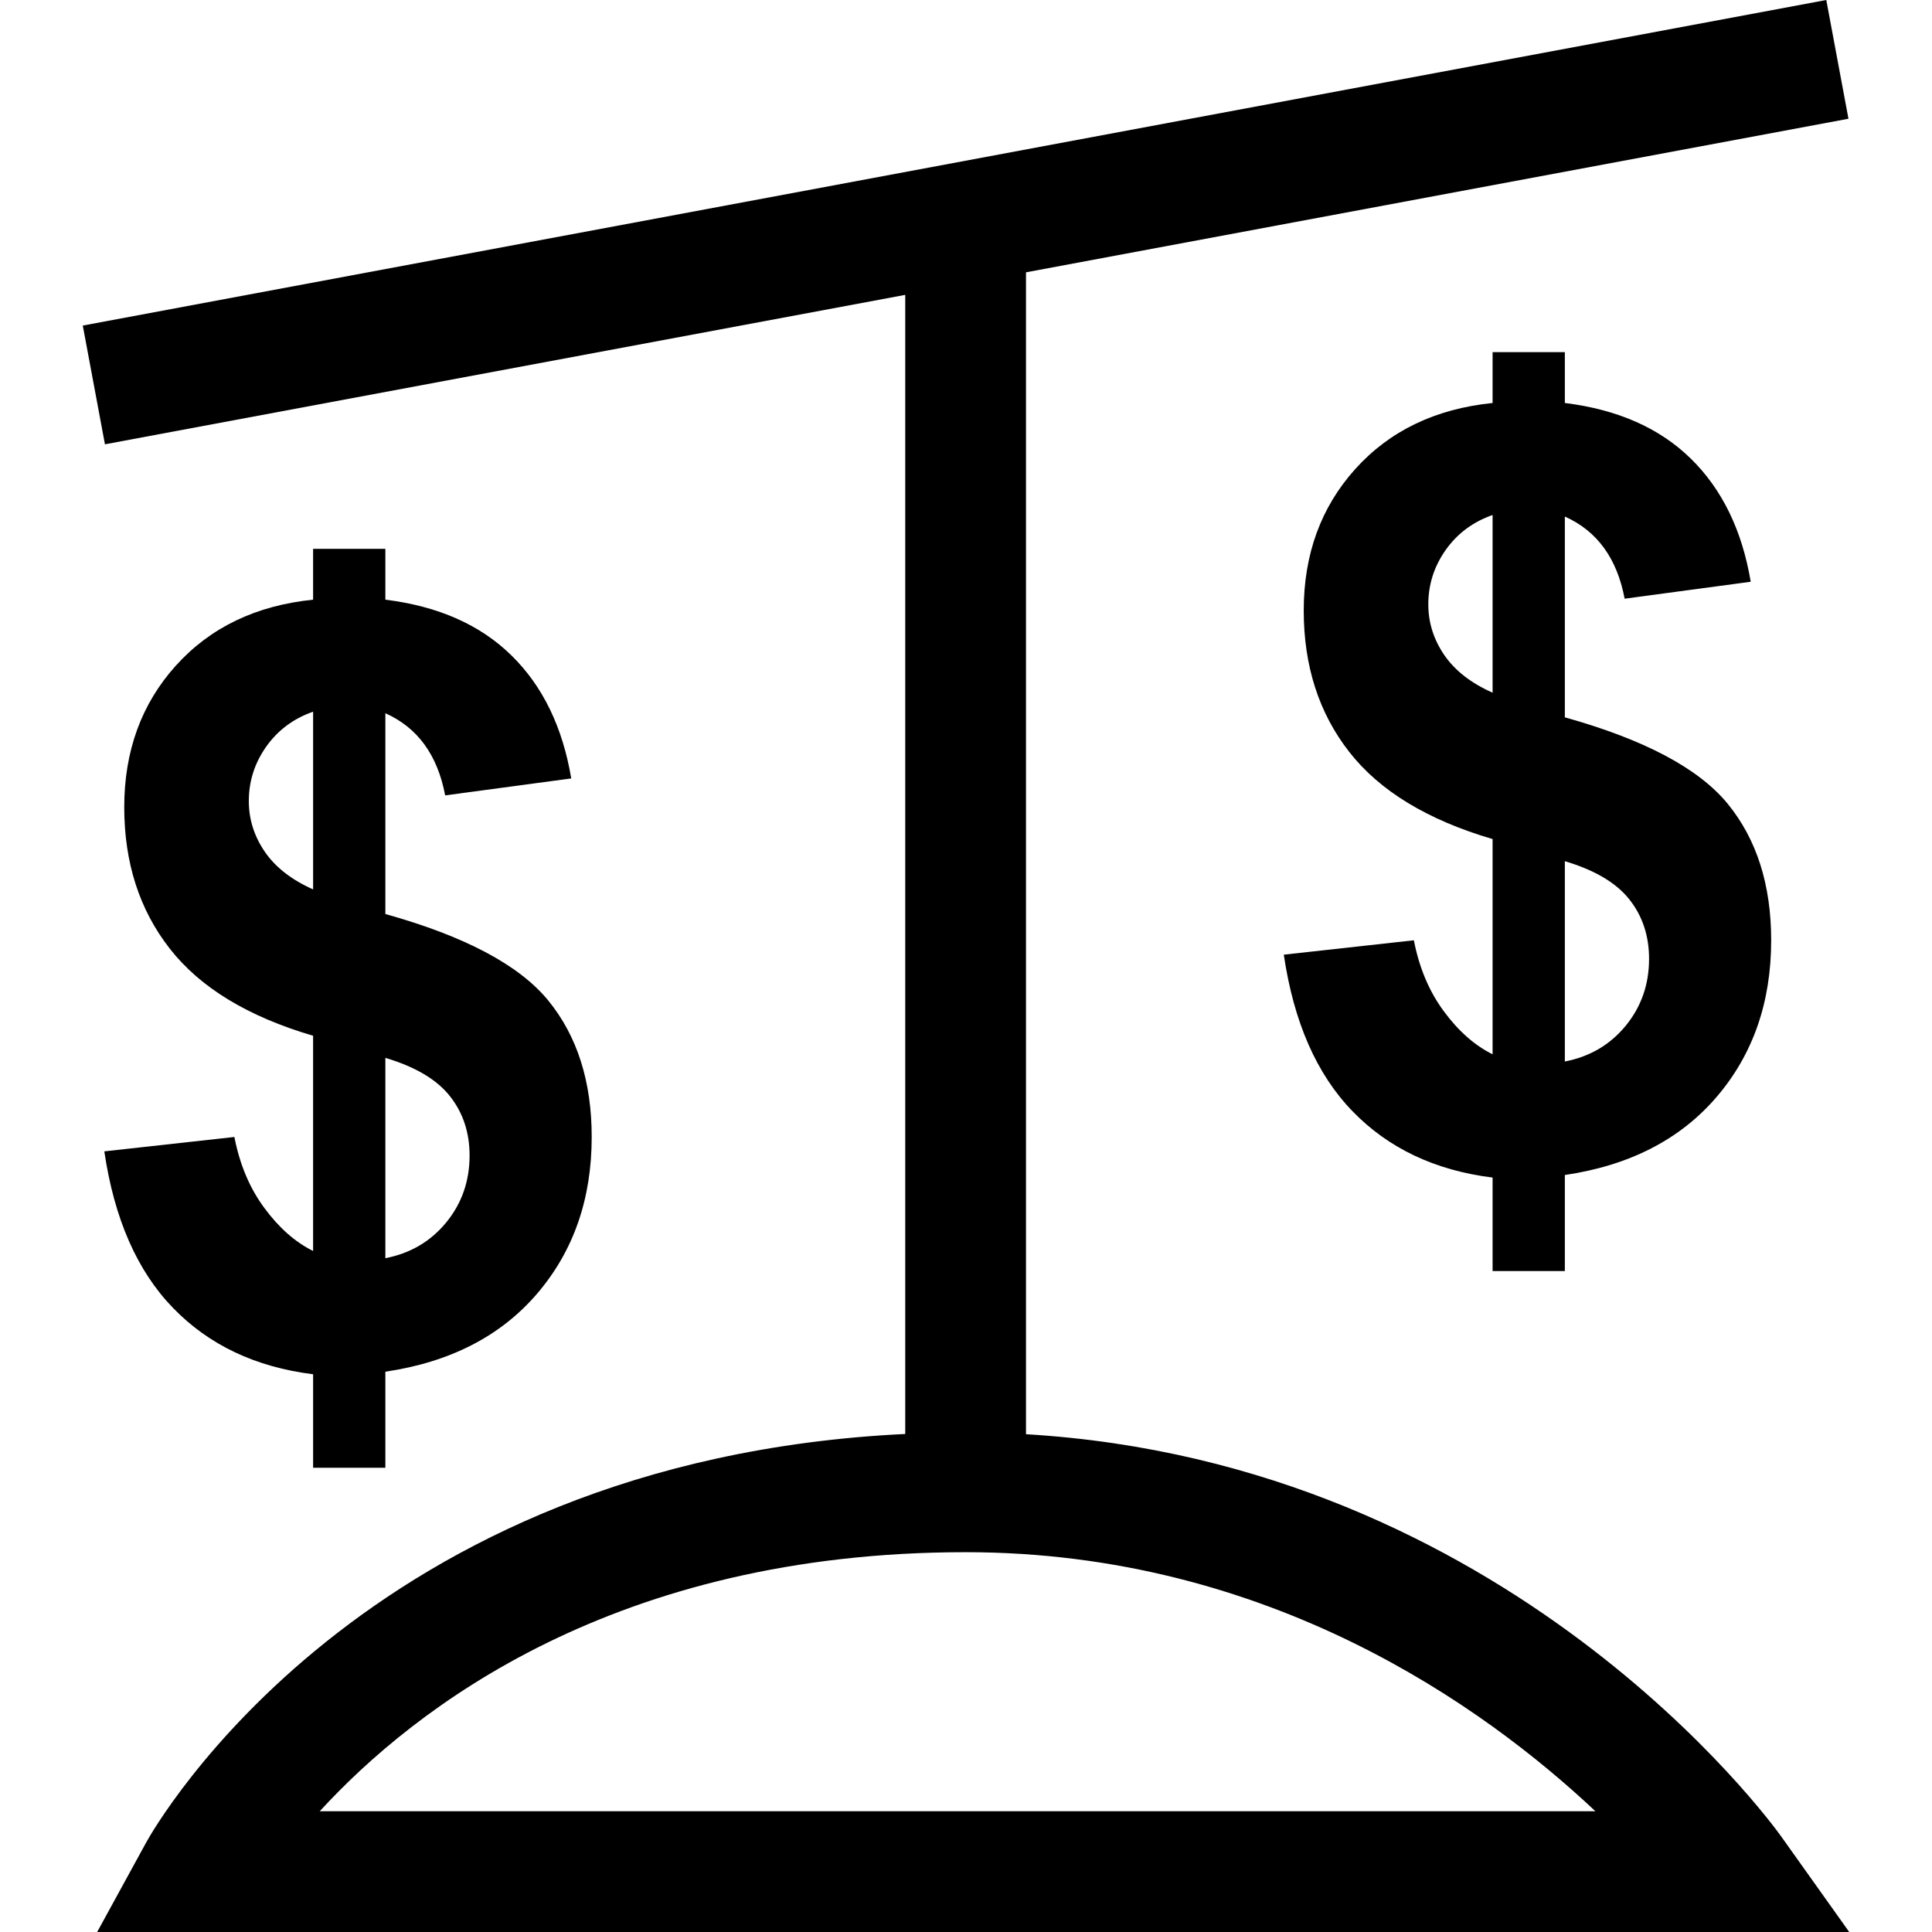
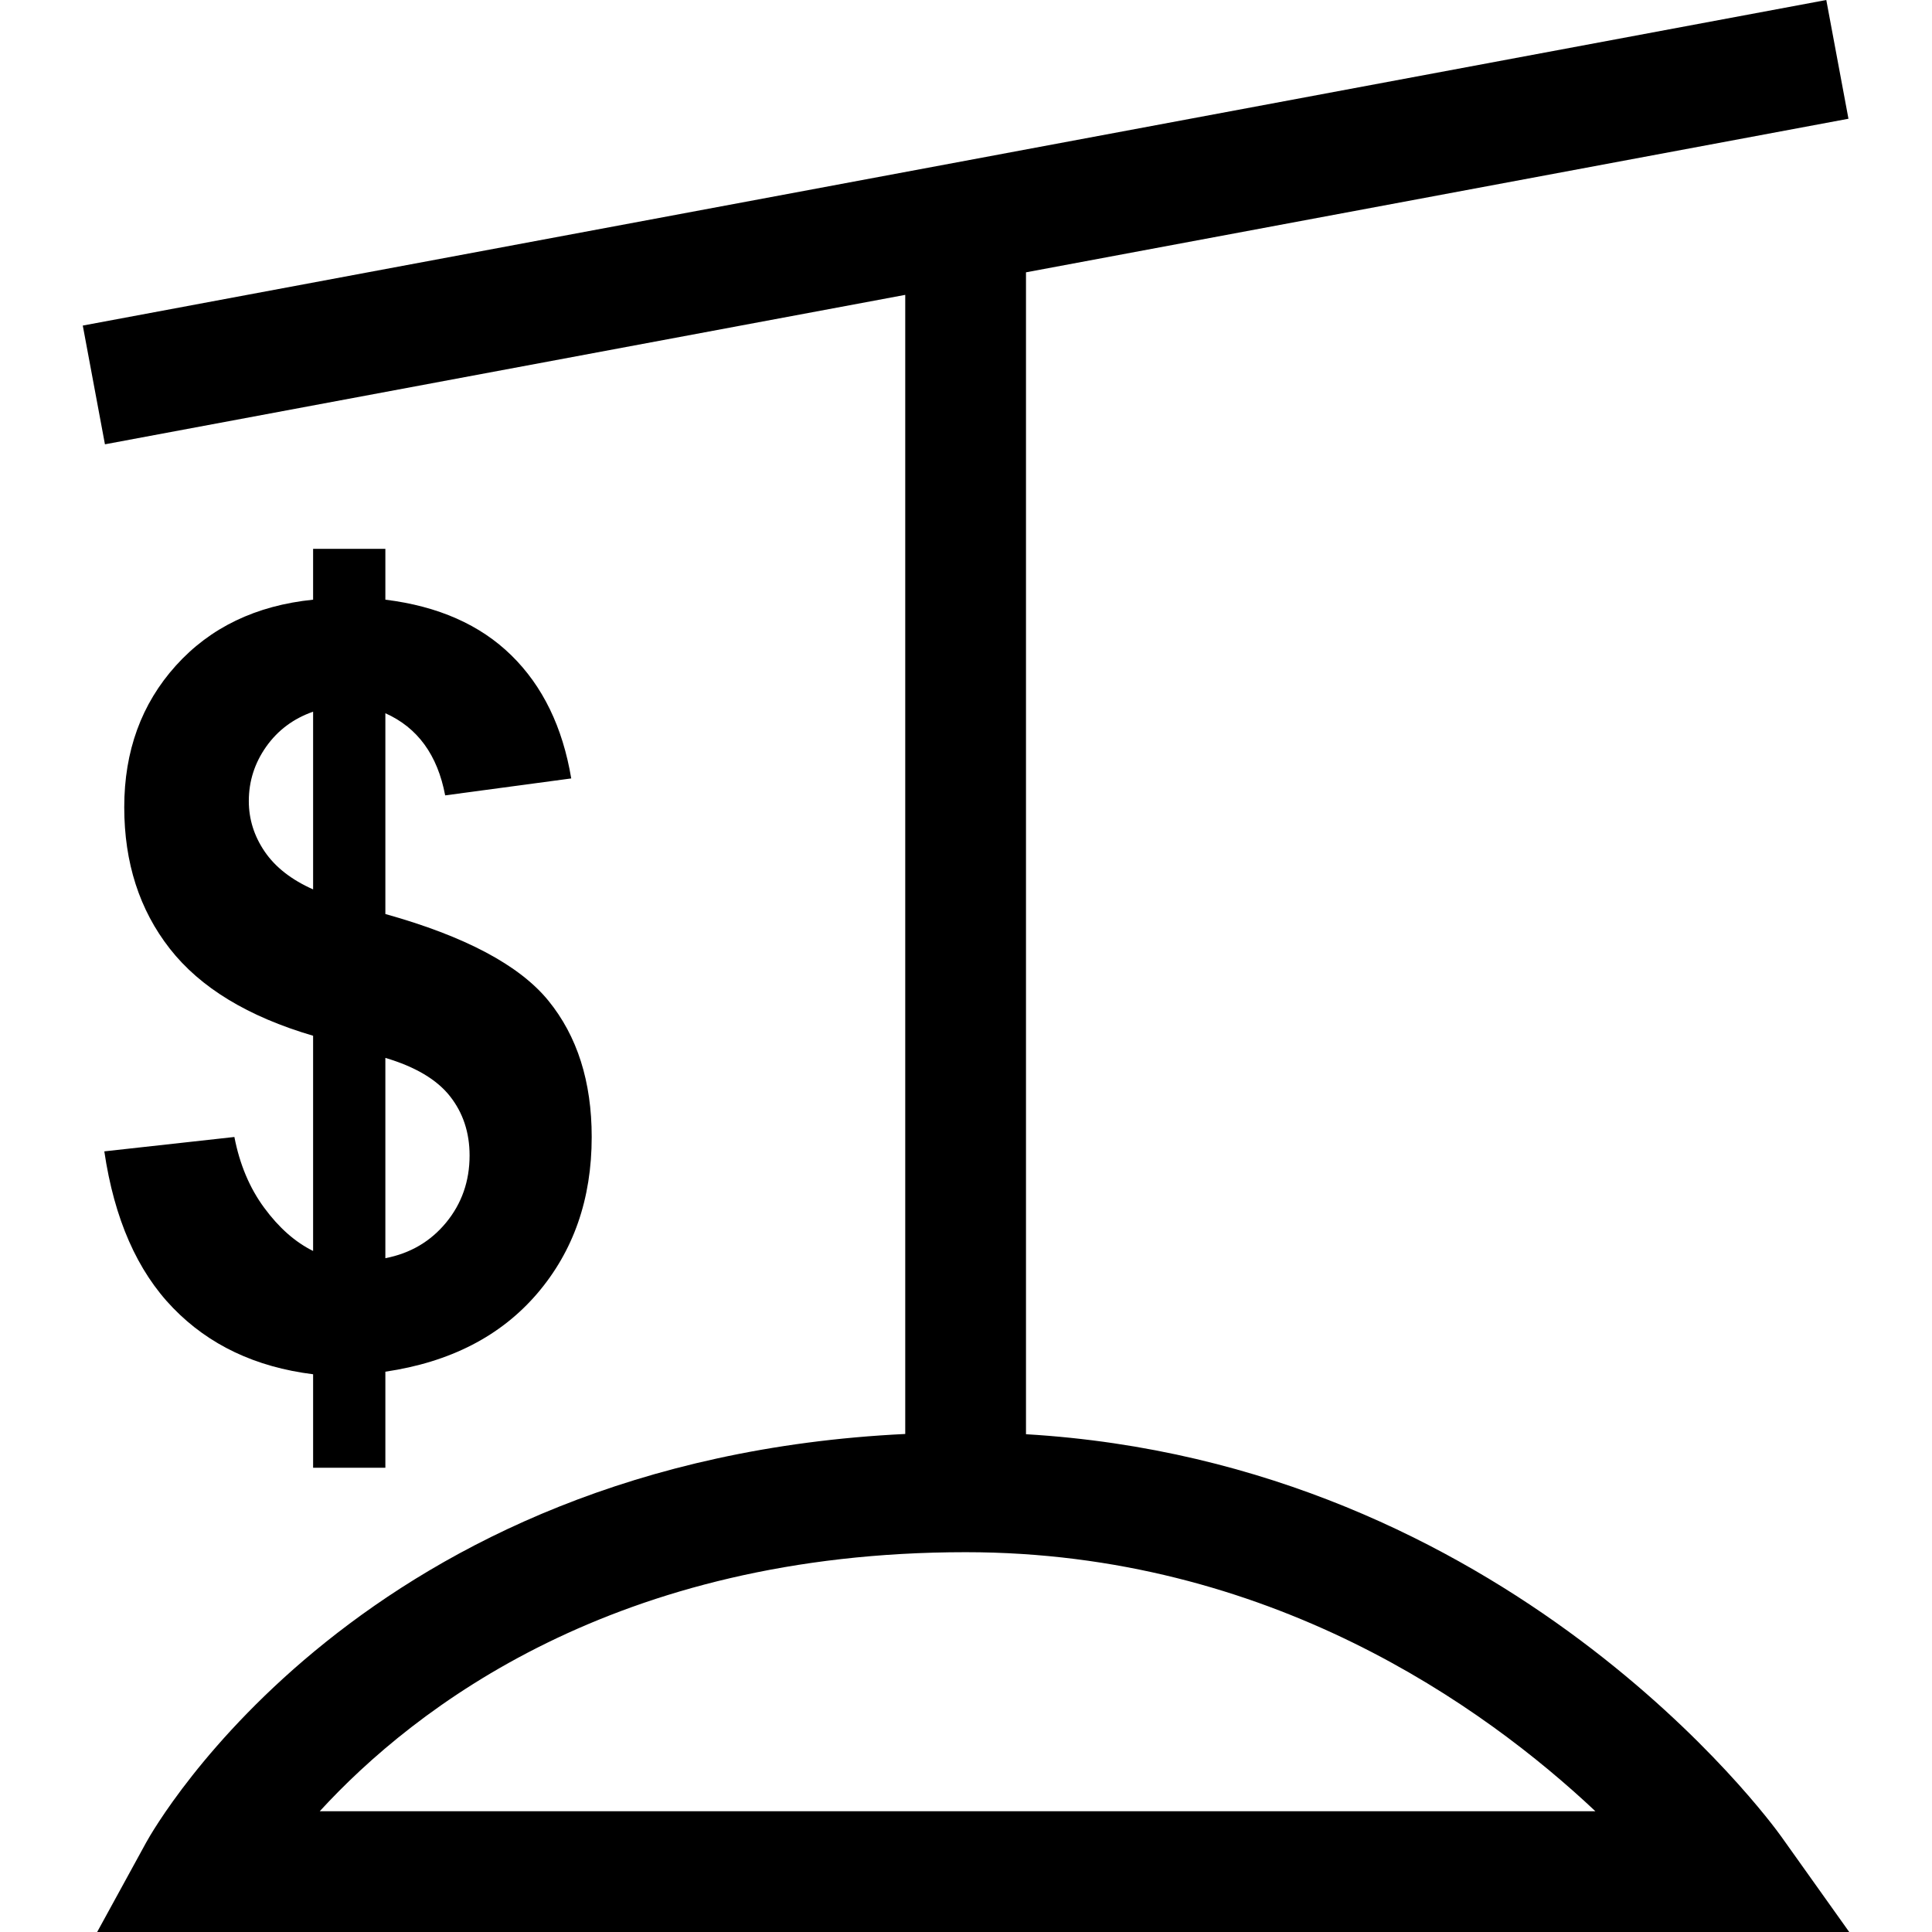
<svg xmlns="http://www.w3.org/2000/svg" fill="#000000" height="800px" width="800px" version="1.1" id="Capa_1" viewBox="0 0 490 490" xml:space="preserve">
  <g>
-     <path d="M396.881,322.366V298.01c16.427-2.426,29.262-9.027,38.493-19.803c9.217-10.762,13.838-24.005,13.838-39.727   c0-14.069-3.673-25.604-11.005-34.59c-7.333-8.986-21.104-16.305-41.326-21.957V131.01c8.173,3.646,13.228,10.586,15.166,20.833   l31.975-4.296c-2.182-13.026-7.238-23.421-15.167-31.202c-7.916-7.766-18.569-12.483-31.974-14.137v-12.89h-18.325v12.89   c-14.49,1.478-26.105,7.062-34.82,16.74c-8.729,9.691-13.08,21.659-13.08,35.891c0,14.069,3.85,26.037,11.562,35.891   c7.712,9.867,19.817,17.227,36.339,22.079v54.583c-4.554-2.25-8.675-5.896-12.389-10.938c-3.714-5.029-6.235-11.033-7.576-17.973   l-32.991,3.646c2.521,17.105,8.336,30.347,17.444,39.727c9.094,9.379,20.927,14.991,35.512,16.807v23.706H396.881z M396.881,218.42   c7.59,2.251,13.038,5.49,16.373,9.706c3.321,4.201,4.988,9.23,4.988,15.045c0,6.505-1.979,12.171-5.936,16.996   c-3.971,4.826-9.108,7.835-15.424,9.054V218.42z M366.289,166.115c-2.697-3.958-4.038-8.228-4.038-12.836   c0-5.042,1.477-9.636,4.419-13.811c2.954-4.161,6.912-7.116,11.887-8.85v45.067C373.079,173.258,368.987,170.059,366.289,166.115z" />
    <path d="M67.023,306.338c-3.714-5.028-6.236-11.033-7.577-17.973l-32.99,3.647c2.521,17.105,8.336,30.348,17.445,39.727   c9.094,9.379,20.927,14.991,35.511,16.806v23.706h18.325v-24.357c16.428-2.426,29.263-9.027,38.493-19.802   c9.217-10.763,13.839-24.005,13.839-39.728c0-14.069-3.673-25.604-11.005-34.59c-7.334-8.986-21.104-16.305-41.327-21.958v-50.922   c8.173,3.646,13.229,10.586,15.167,20.833l31.974-4.297c-2.182-13.025-7.237-23.421-15.166-31.201   c-7.916-7.767-18.569-12.484-31.975-14.137v-12.89H79.411v12.89c-14.489,1.477-26.104,7.062-34.82,16.739   c-8.729,9.691-13.079,21.66-13.079,35.891c0,14.069,3.849,26.037,11.561,35.891c7.712,9.867,19.816,17.227,36.338,22.079v54.582   C74.856,315.027,70.736,311.38,67.023,306.338z M97.736,268.305c7.59,2.25,13.039,5.49,16.374,9.705   c3.321,4.202,4.988,9.231,4.988,15.045c0,6.506-1.979,12.172-5.937,16.997c-3.971,4.825-9.107,7.835-15.424,9.054V268.305z    M67.144,216c-2.697-3.958-4.039-8.227-4.039-12.835c0-5.042,1.477-9.637,4.419-13.811c2.955-4.162,6.913-7.116,11.887-8.851   v45.067C73.935,223.143,69.841,219.945,67.144,216z" />
    <path d="M260.215,363.752V69.067l208.597-38.951L463.189,0L20.994,82.571l5.622,30.116l202.974-37.902v288.904   C92.173,370.321,39.303,463.221,37.054,467.331L24.643,490h444.363l-17.226-24.194   C448.908,461.771,382.504,370.985,260.215,363.752z M81.091,459.376c24.045-26.228,74.975-65.704,163.812-65.704   c76.844,0,131.438,39.072,159.73,65.704H81.091z" />
  </g>
</svg>